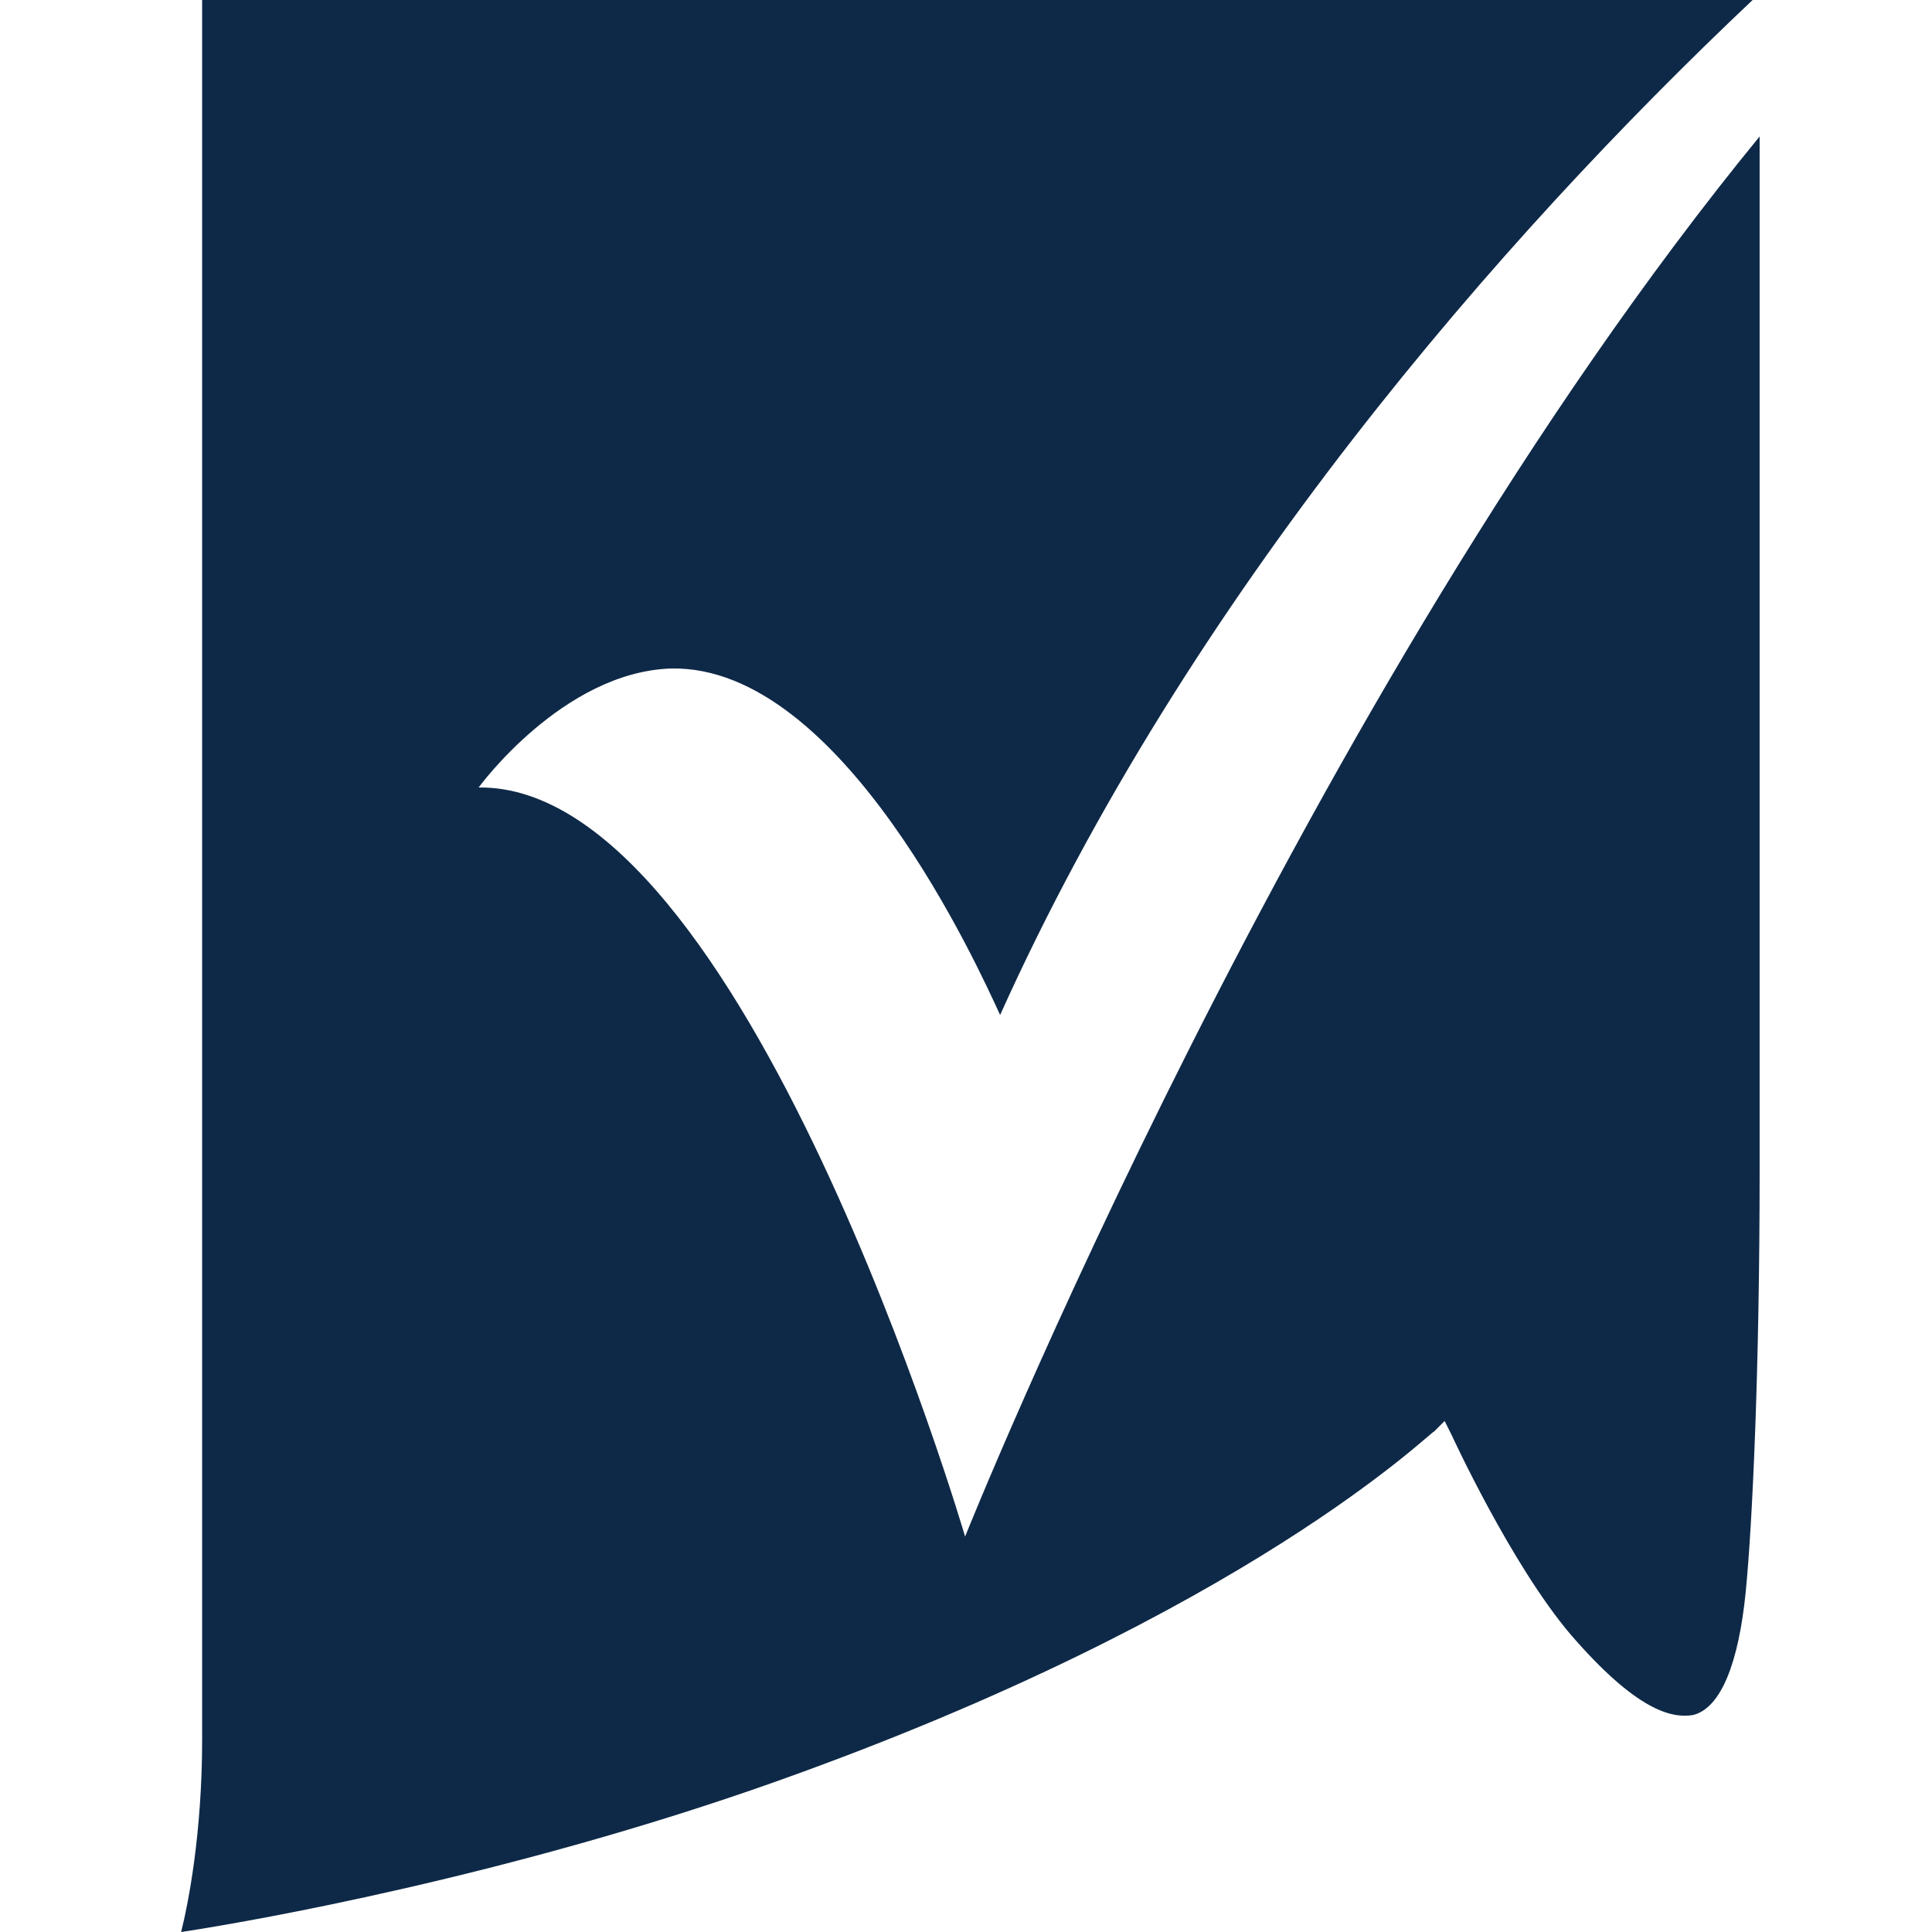
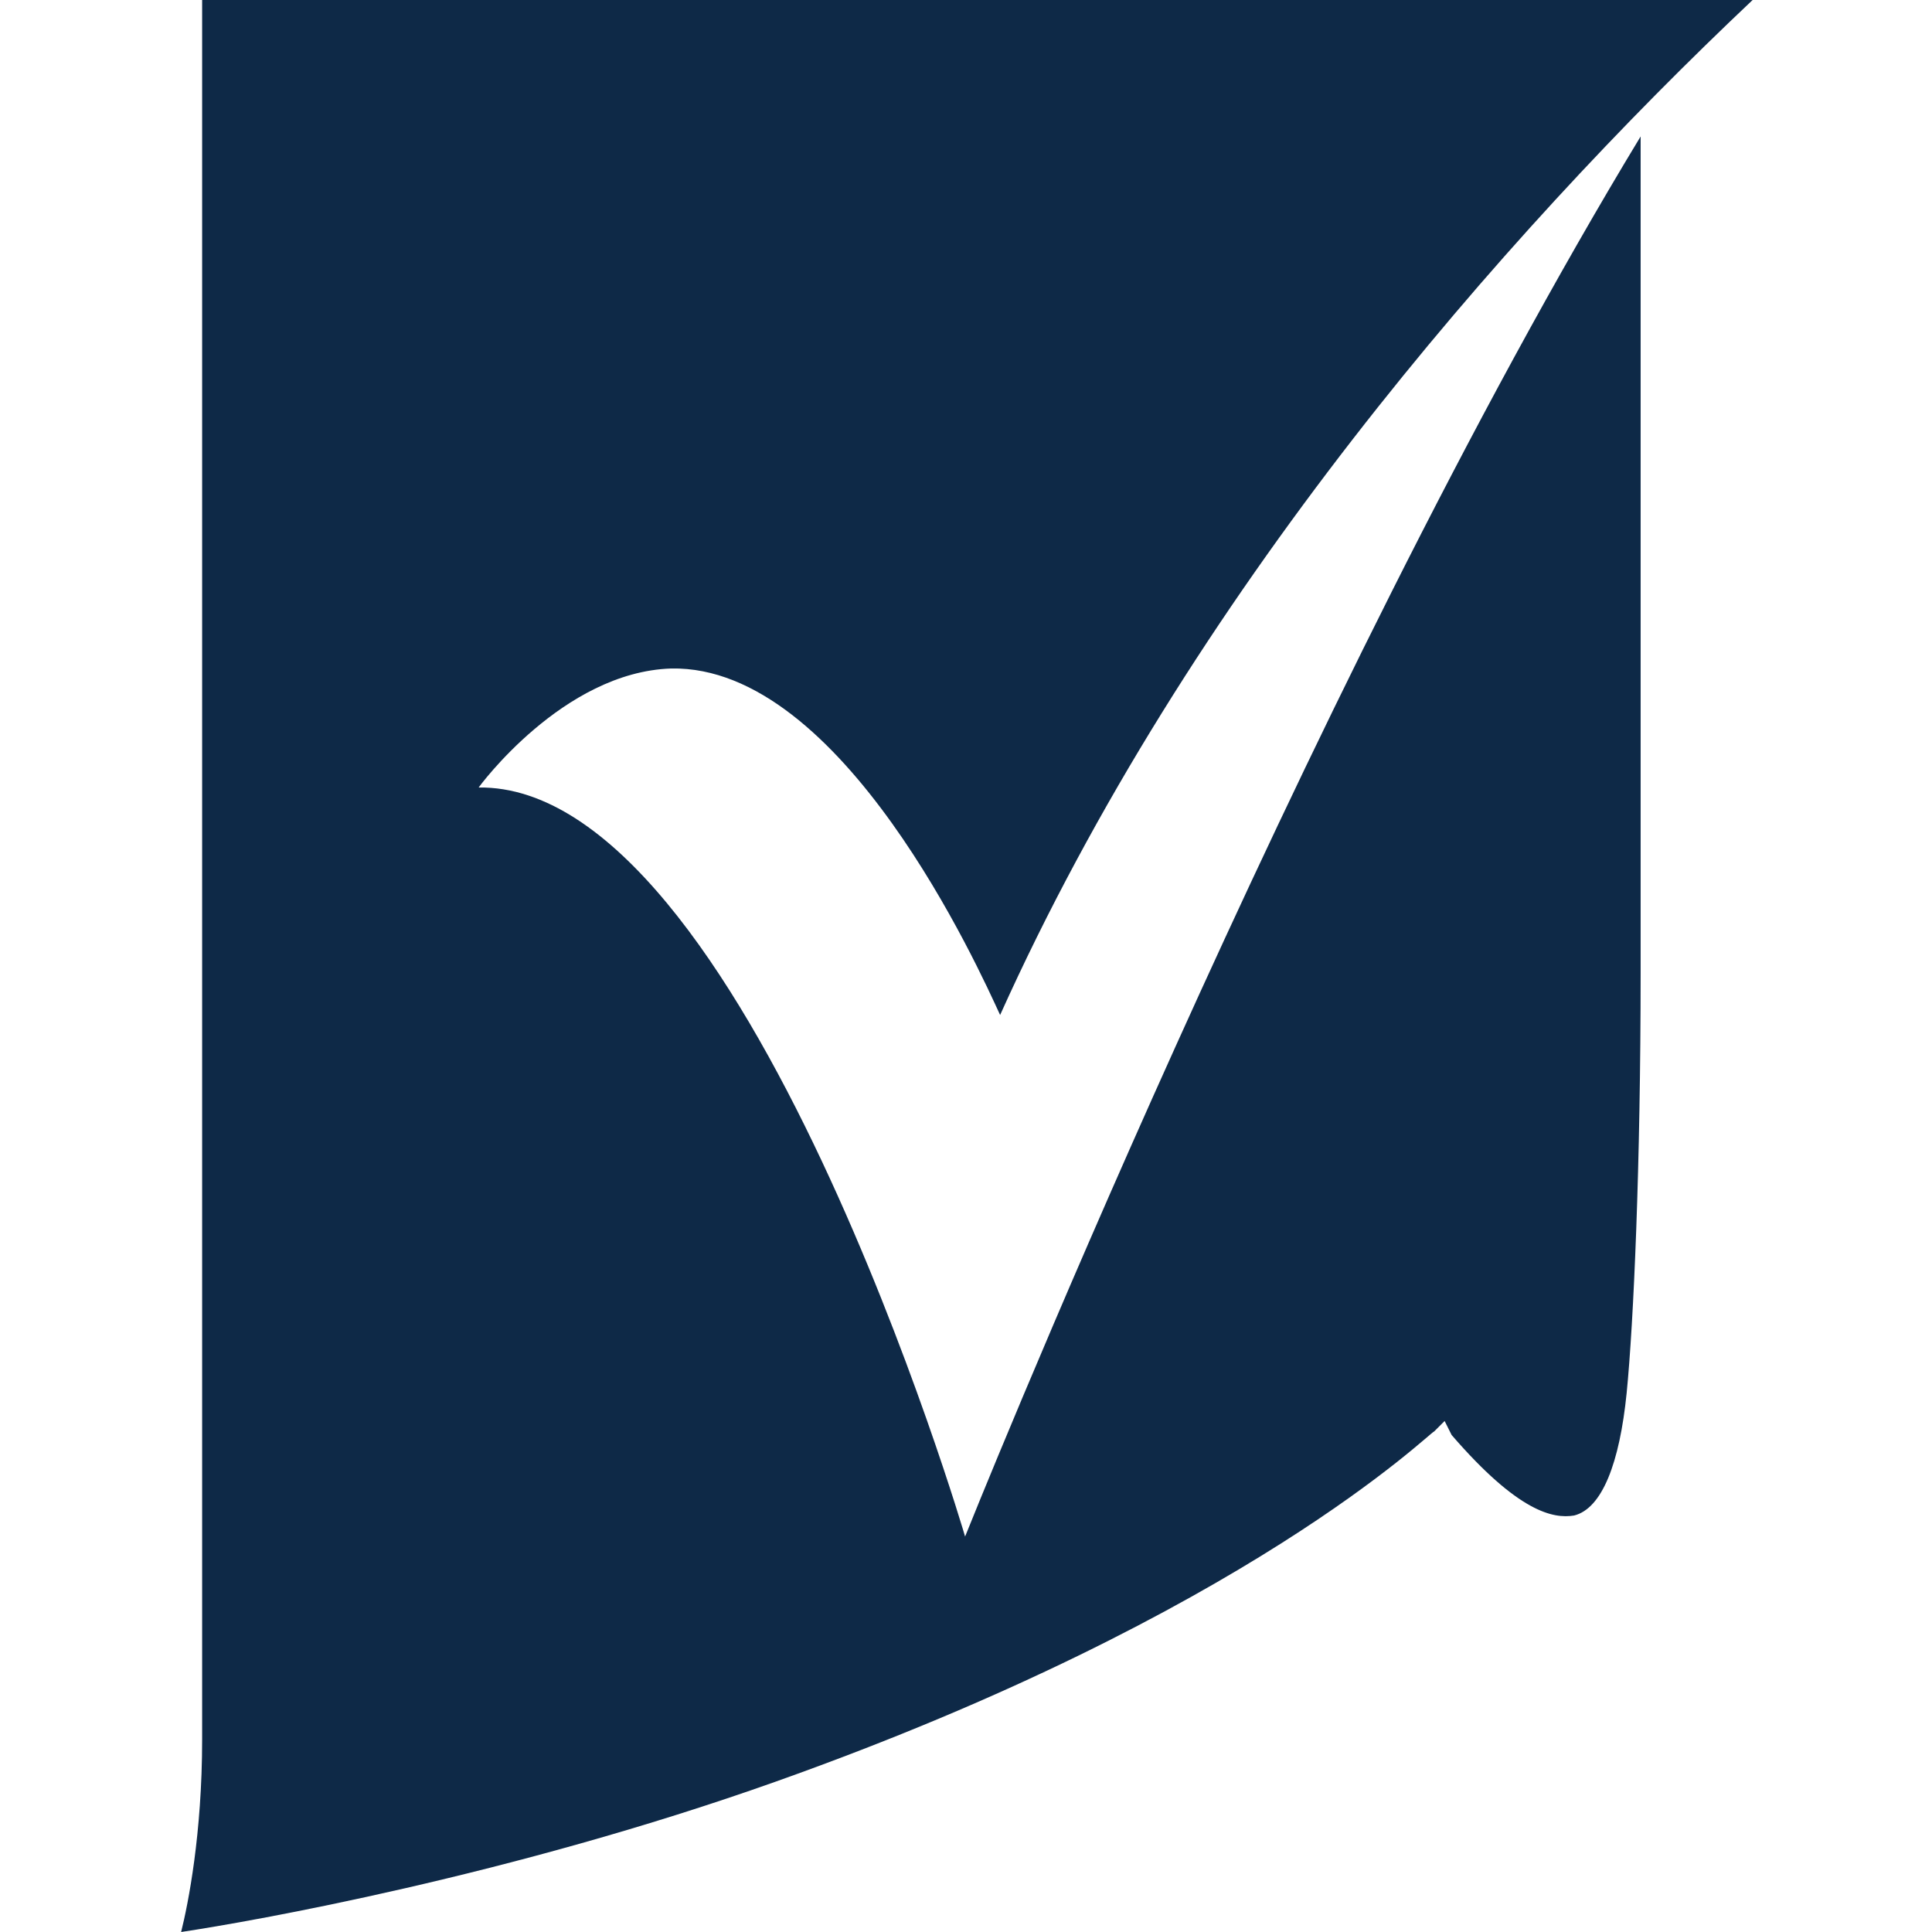
<svg xmlns="http://www.w3.org/2000/svg" width="64" height="64" viewBox="0 0 64 64" focusable="false" role="presentation">
-   <path d="M15.855 26.087s2.783-3.826 6.377-3.942c5.681-.116 10.203 9.97 10.898 11.478C39.391 19.71 49.71 7.884 58.058 0H6.696v57.623c0 3.13-.464 5.45-.696 6.377 2.319-.348 10.899-1.855 19.71-4.986C41.362 53.45 47.391 47.42 47.507 47.42l.348-.348.232.464s1.971 4.29 3.942 6.609c2.203 2.55 3.362 2.783 4.058 2.667.927-.232 1.507-1.74 1.74-4.058.231-2.32.463-7.537.463-13.913V4.52C43.1 23.073 31.97 50.9 31.97 50.9s-7.303-24.93-16.115-24.813Z" fill="#0E2947" />
+   <path d="M15.855 26.087s2.783-3.826 6.377-3.942c5.681-.116 10.203 9.97 10.898 11.478C39.391 19.71 49.71 7.884 58.058 0H6.696v57.623c0 3.13-.464 5.45-.696 6.377 2.319-.348 10.899-1.855 19.71-4.986C41.362 53.45 47.391 47.42 47.507 47.42l.348-.348.232.464c2.203 2.55 3.362 2.783 4.058 2.667.927-.232 1.507-1.74 1.74-4.058.231-2.32.463-7.537.463-13.913V4.52C43.1 23.073 31.97 50.9 31.97 50.9s-7.303-24.93-16.115-24.813Z" fill="#0E2947" />
</svg>